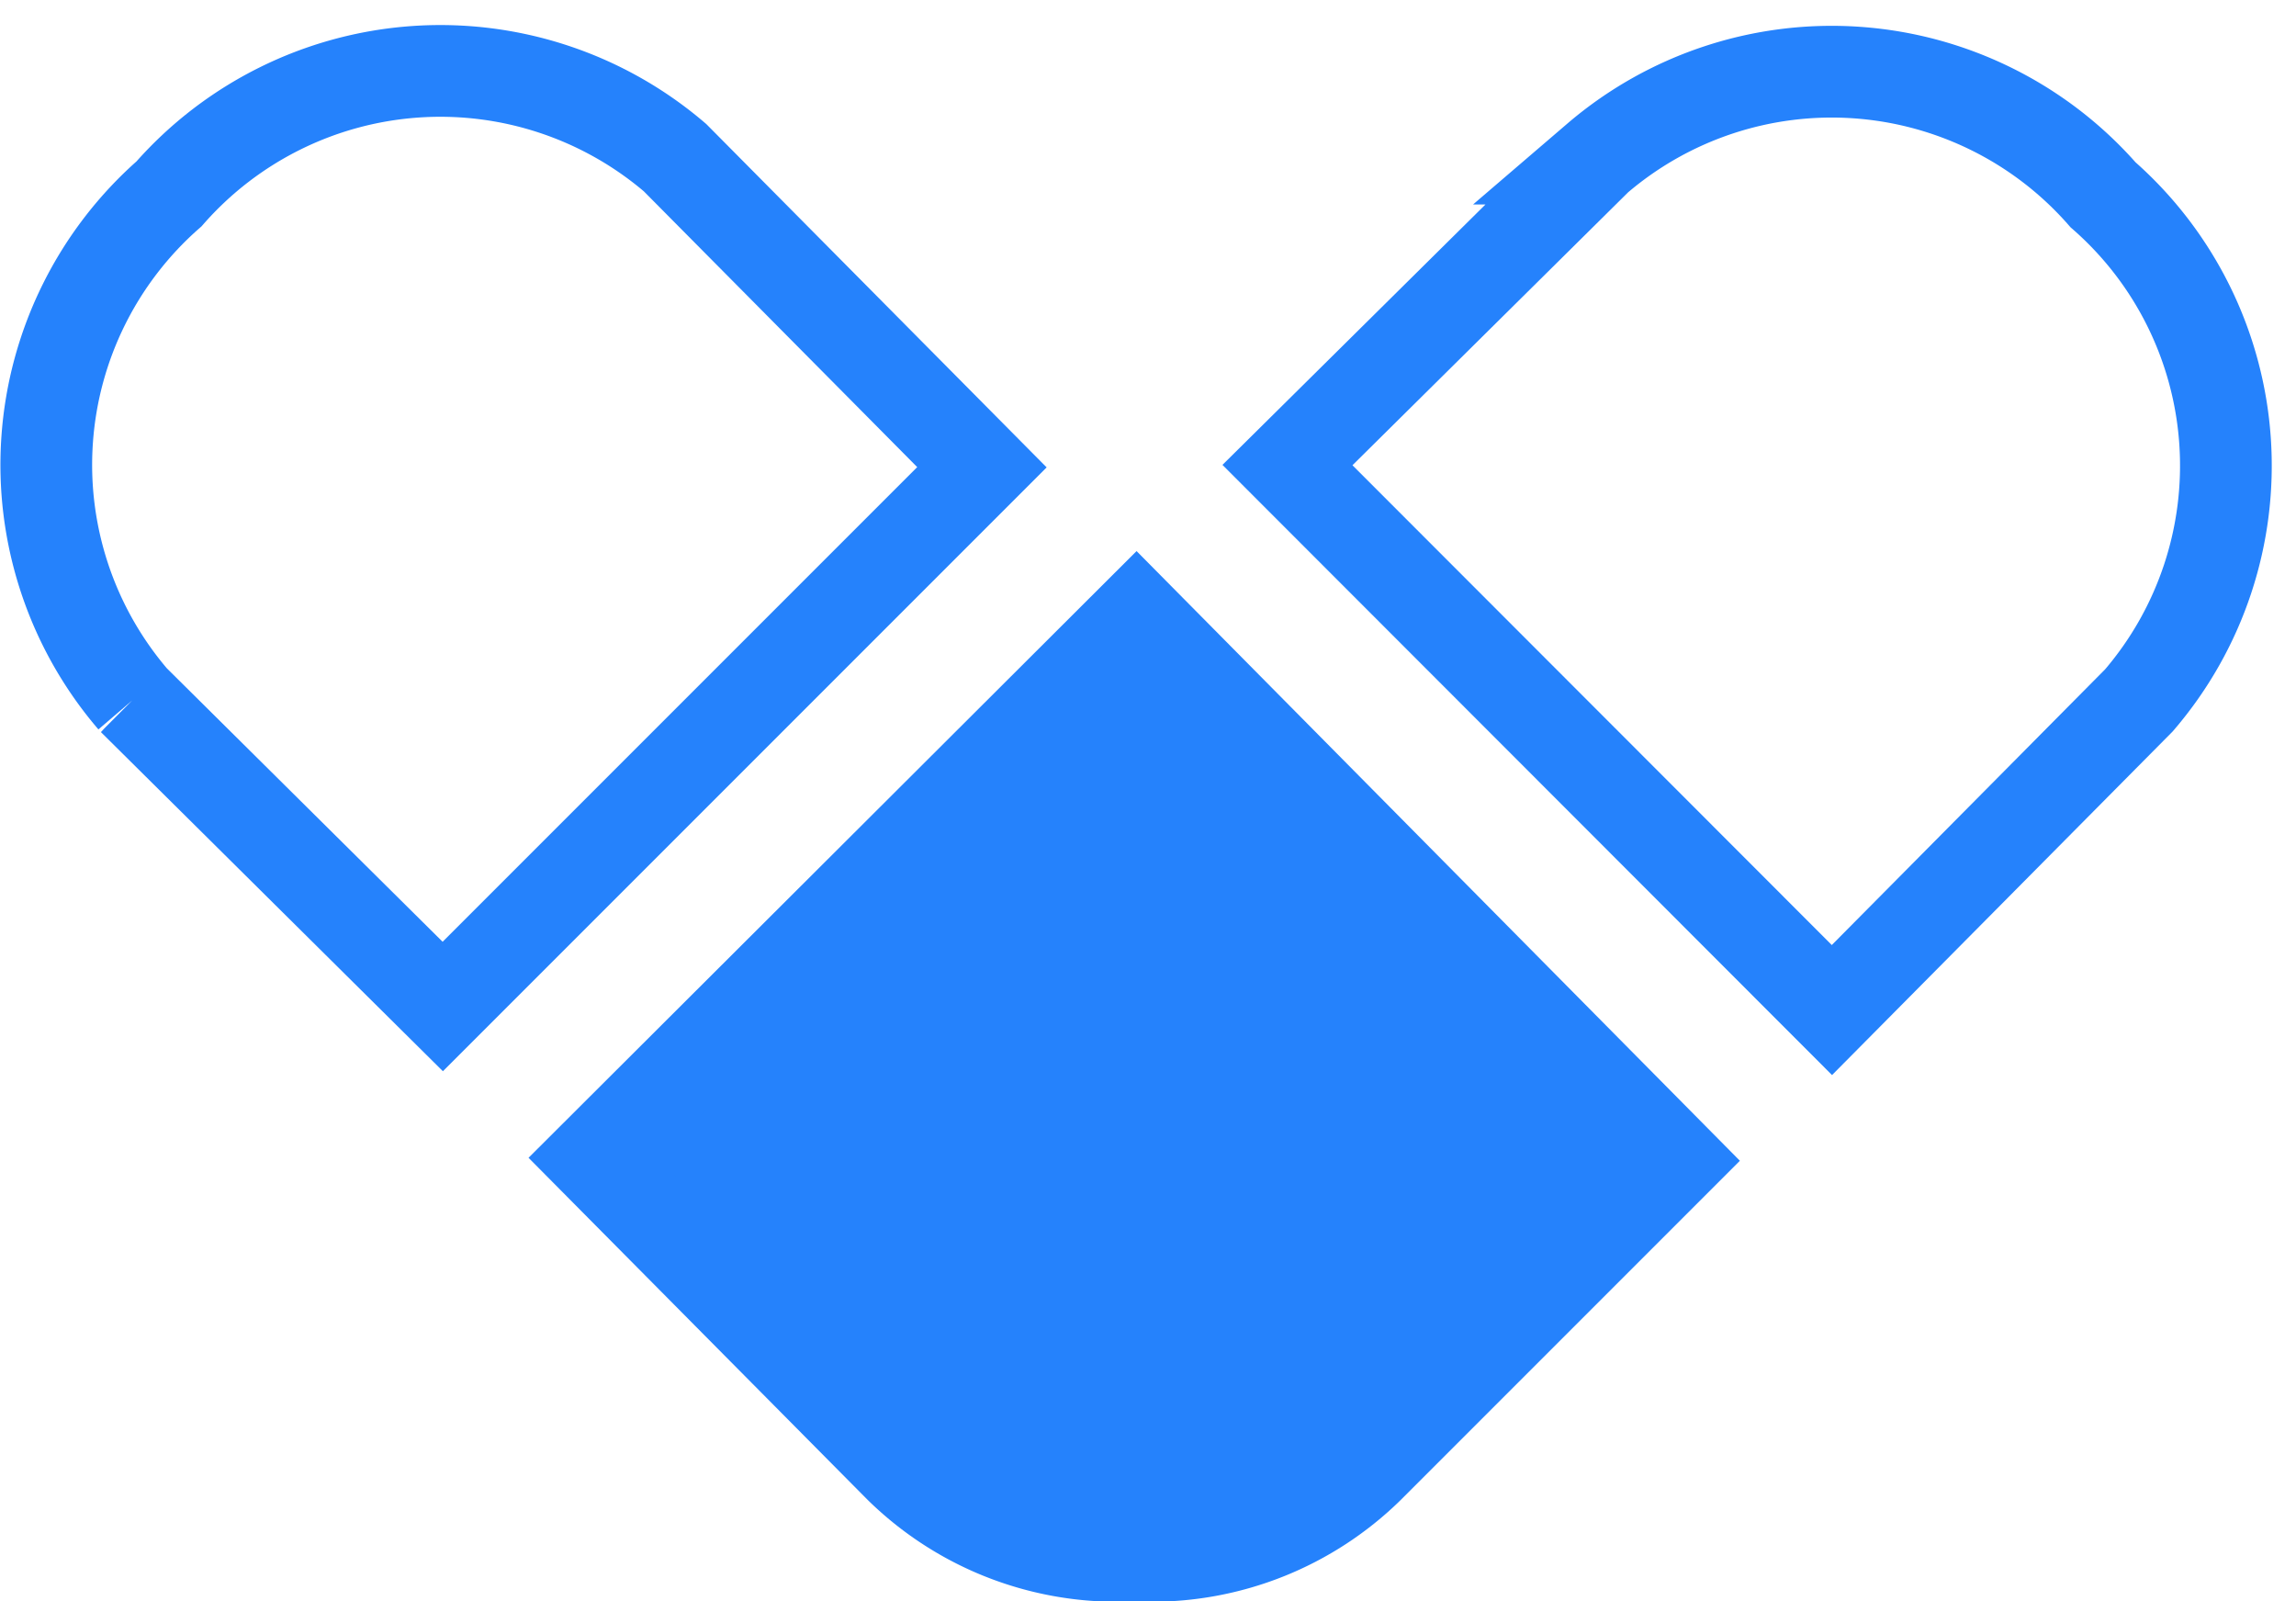
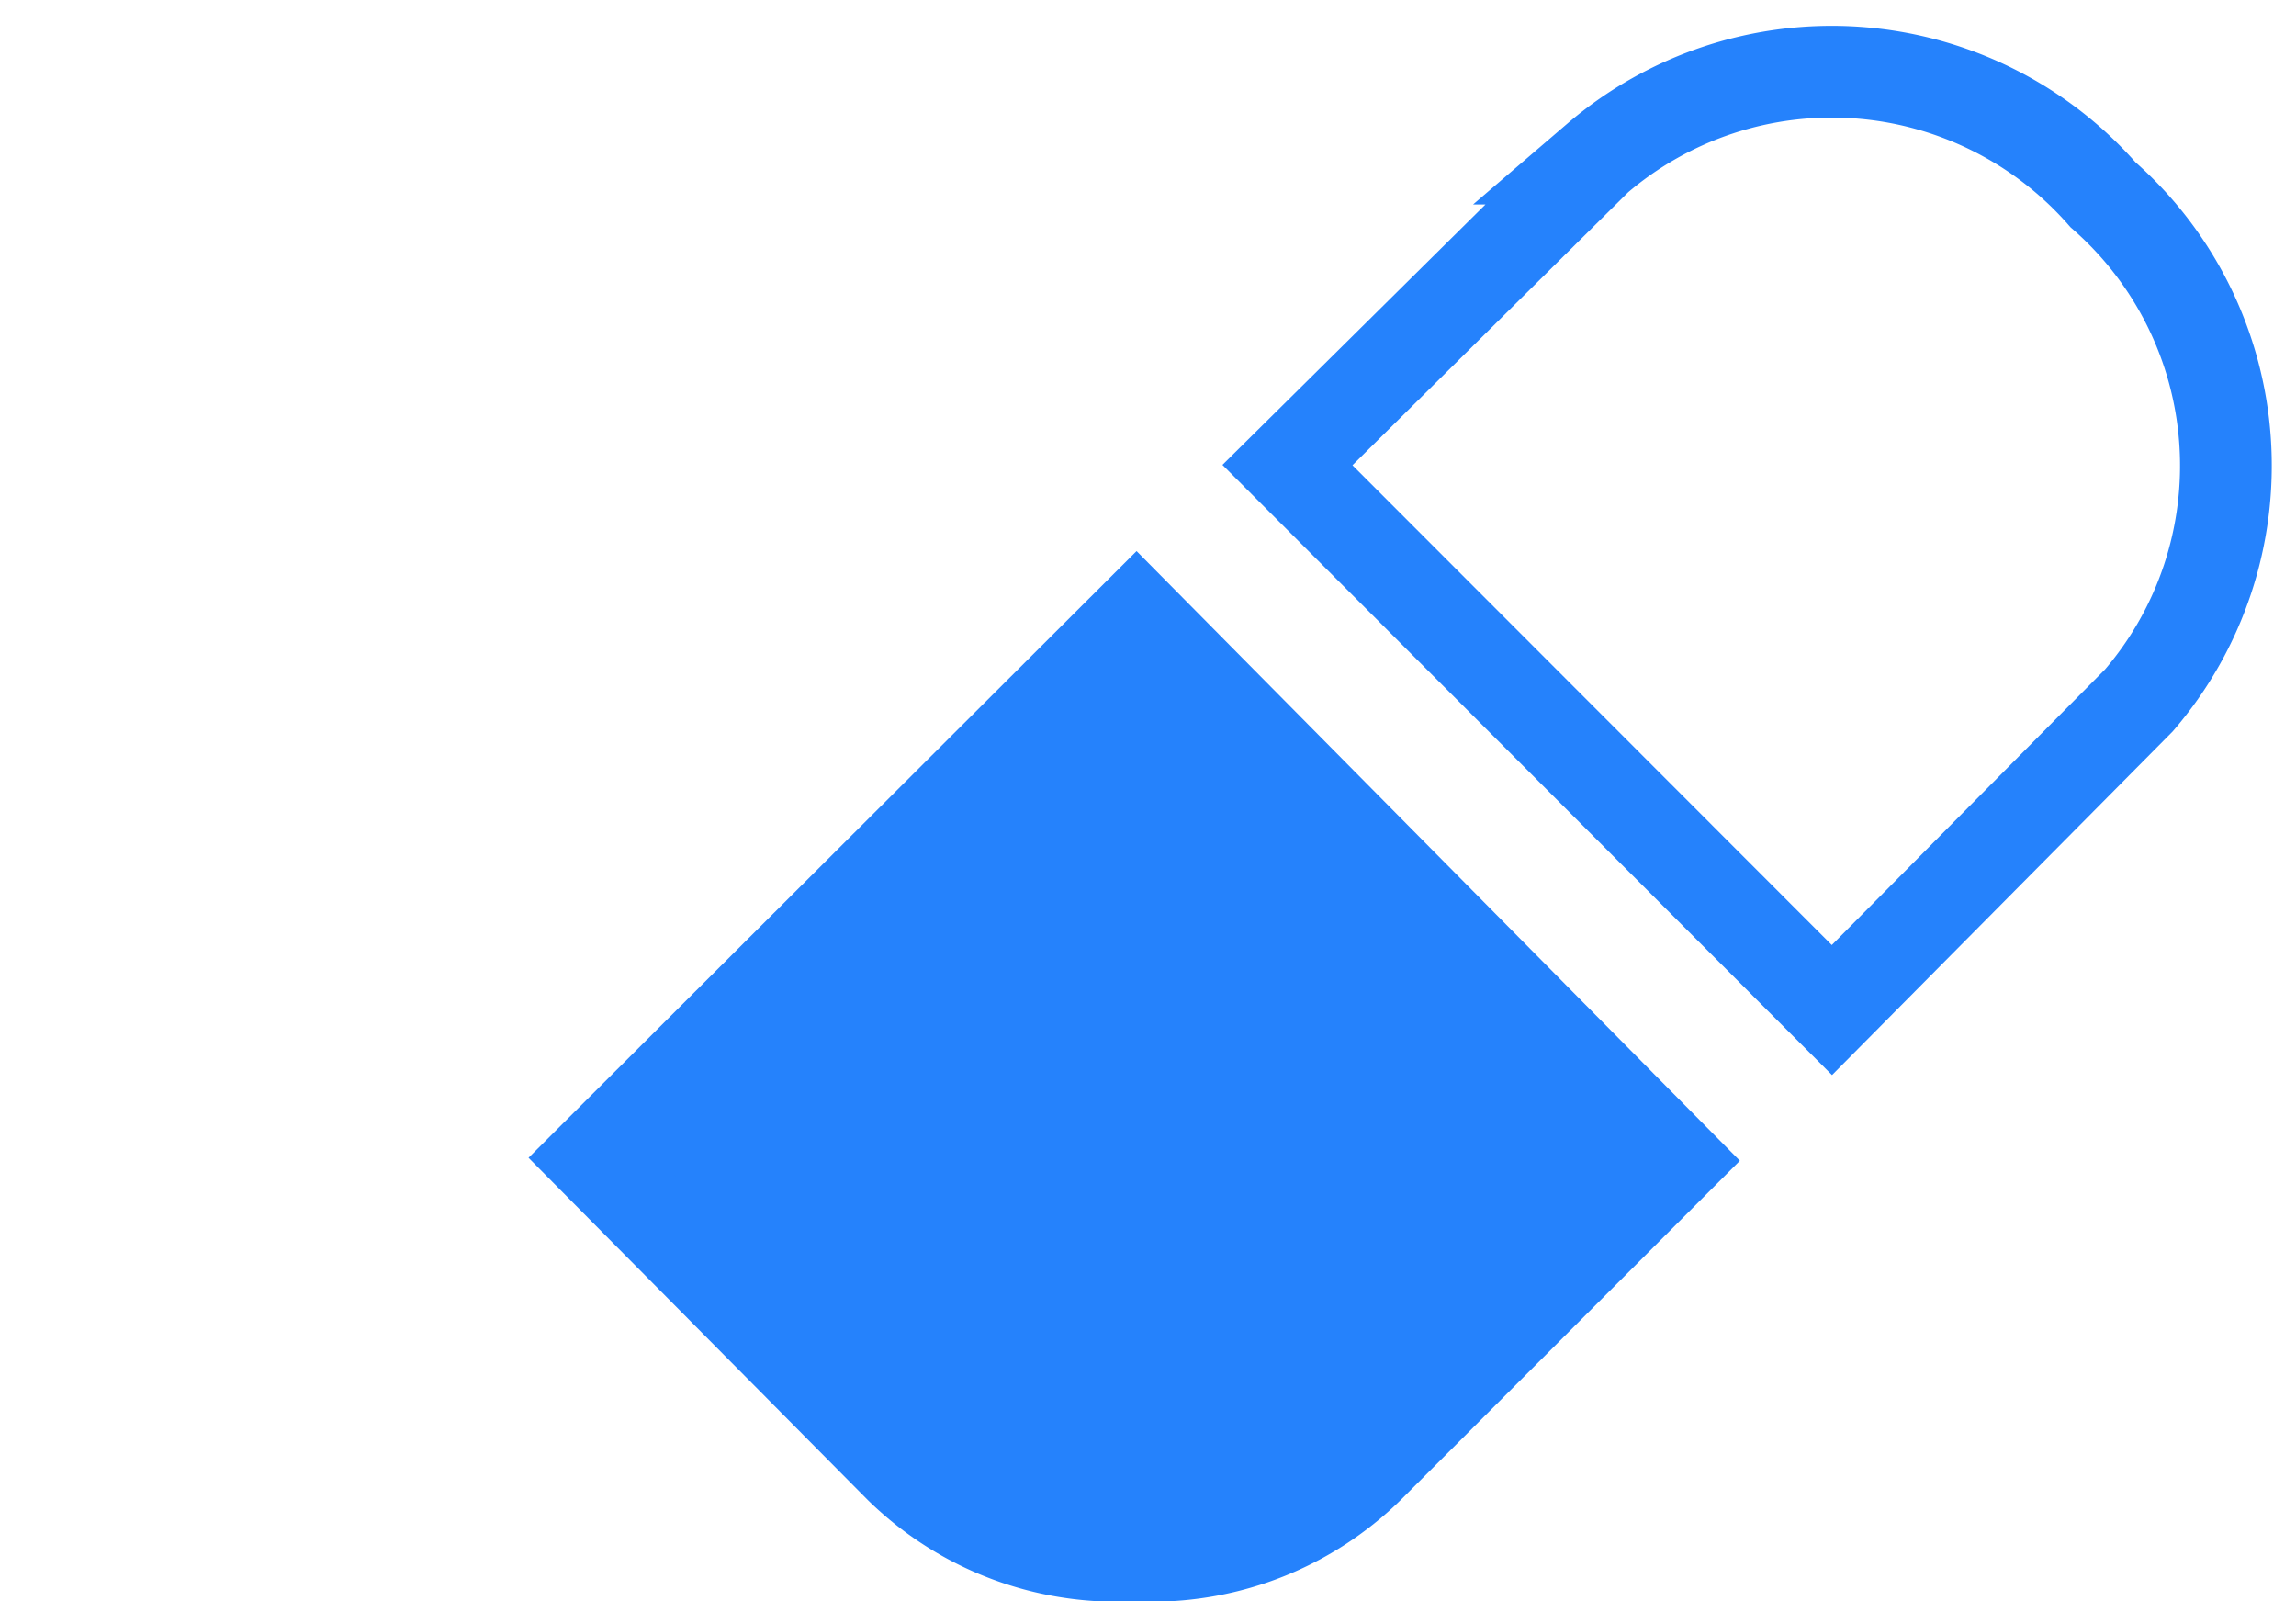
<svg xmlns="http://www.w3.org/2000/svg" width="20.027" height="13.965" viewBox="0 0 20.027 13.965">
  <g id="Medch_Logo_RGB" transform="translate(-70.256 0.019)">
-     <path id="Pfad_3120" data-name="Pfad 3120" d="M187.345,11.165l-2.7-2.677a3.143,3.143,0,0,1,.312-4.41,3.148,3.148,0,0,1,4.414-.316l2.677,2.7Z" transform="translate(-113.227 -2.406)" fill="none" stroke="#2582fc" stroke-miterlimit="10" stroke-width="0.8" />
    <path id="Pfad_3121" data-name="Pfad 3121" d="M201.017,15.36h0l-4.737,4.726,2.677,2.7a2.7,2.7,0,0,0,1.926.77h.231a2.7,2.7,0,0,0,1.926-.77l2.677-2.677Z" transform="translate(-120.849 -10.006)" fill="#2582fc" stroke="#2582fc" stroke-miterlimit="10" stroke-width="0.8" />
    <path id="Pfad_3122" data-name="Pfad 3122" d="M212,6.453l2.7-2.673a3.145,3.145,0,0,1,4.414.316,3.14,3.14,0,0,1,.312,4.41l-2.677,2.7Z" transform="translate(-130.514 -2.416)" fill="none" stroke="#2582fc" stroke-miterlimit="10" stroke-width="0.8" />
  </g>
</svg>